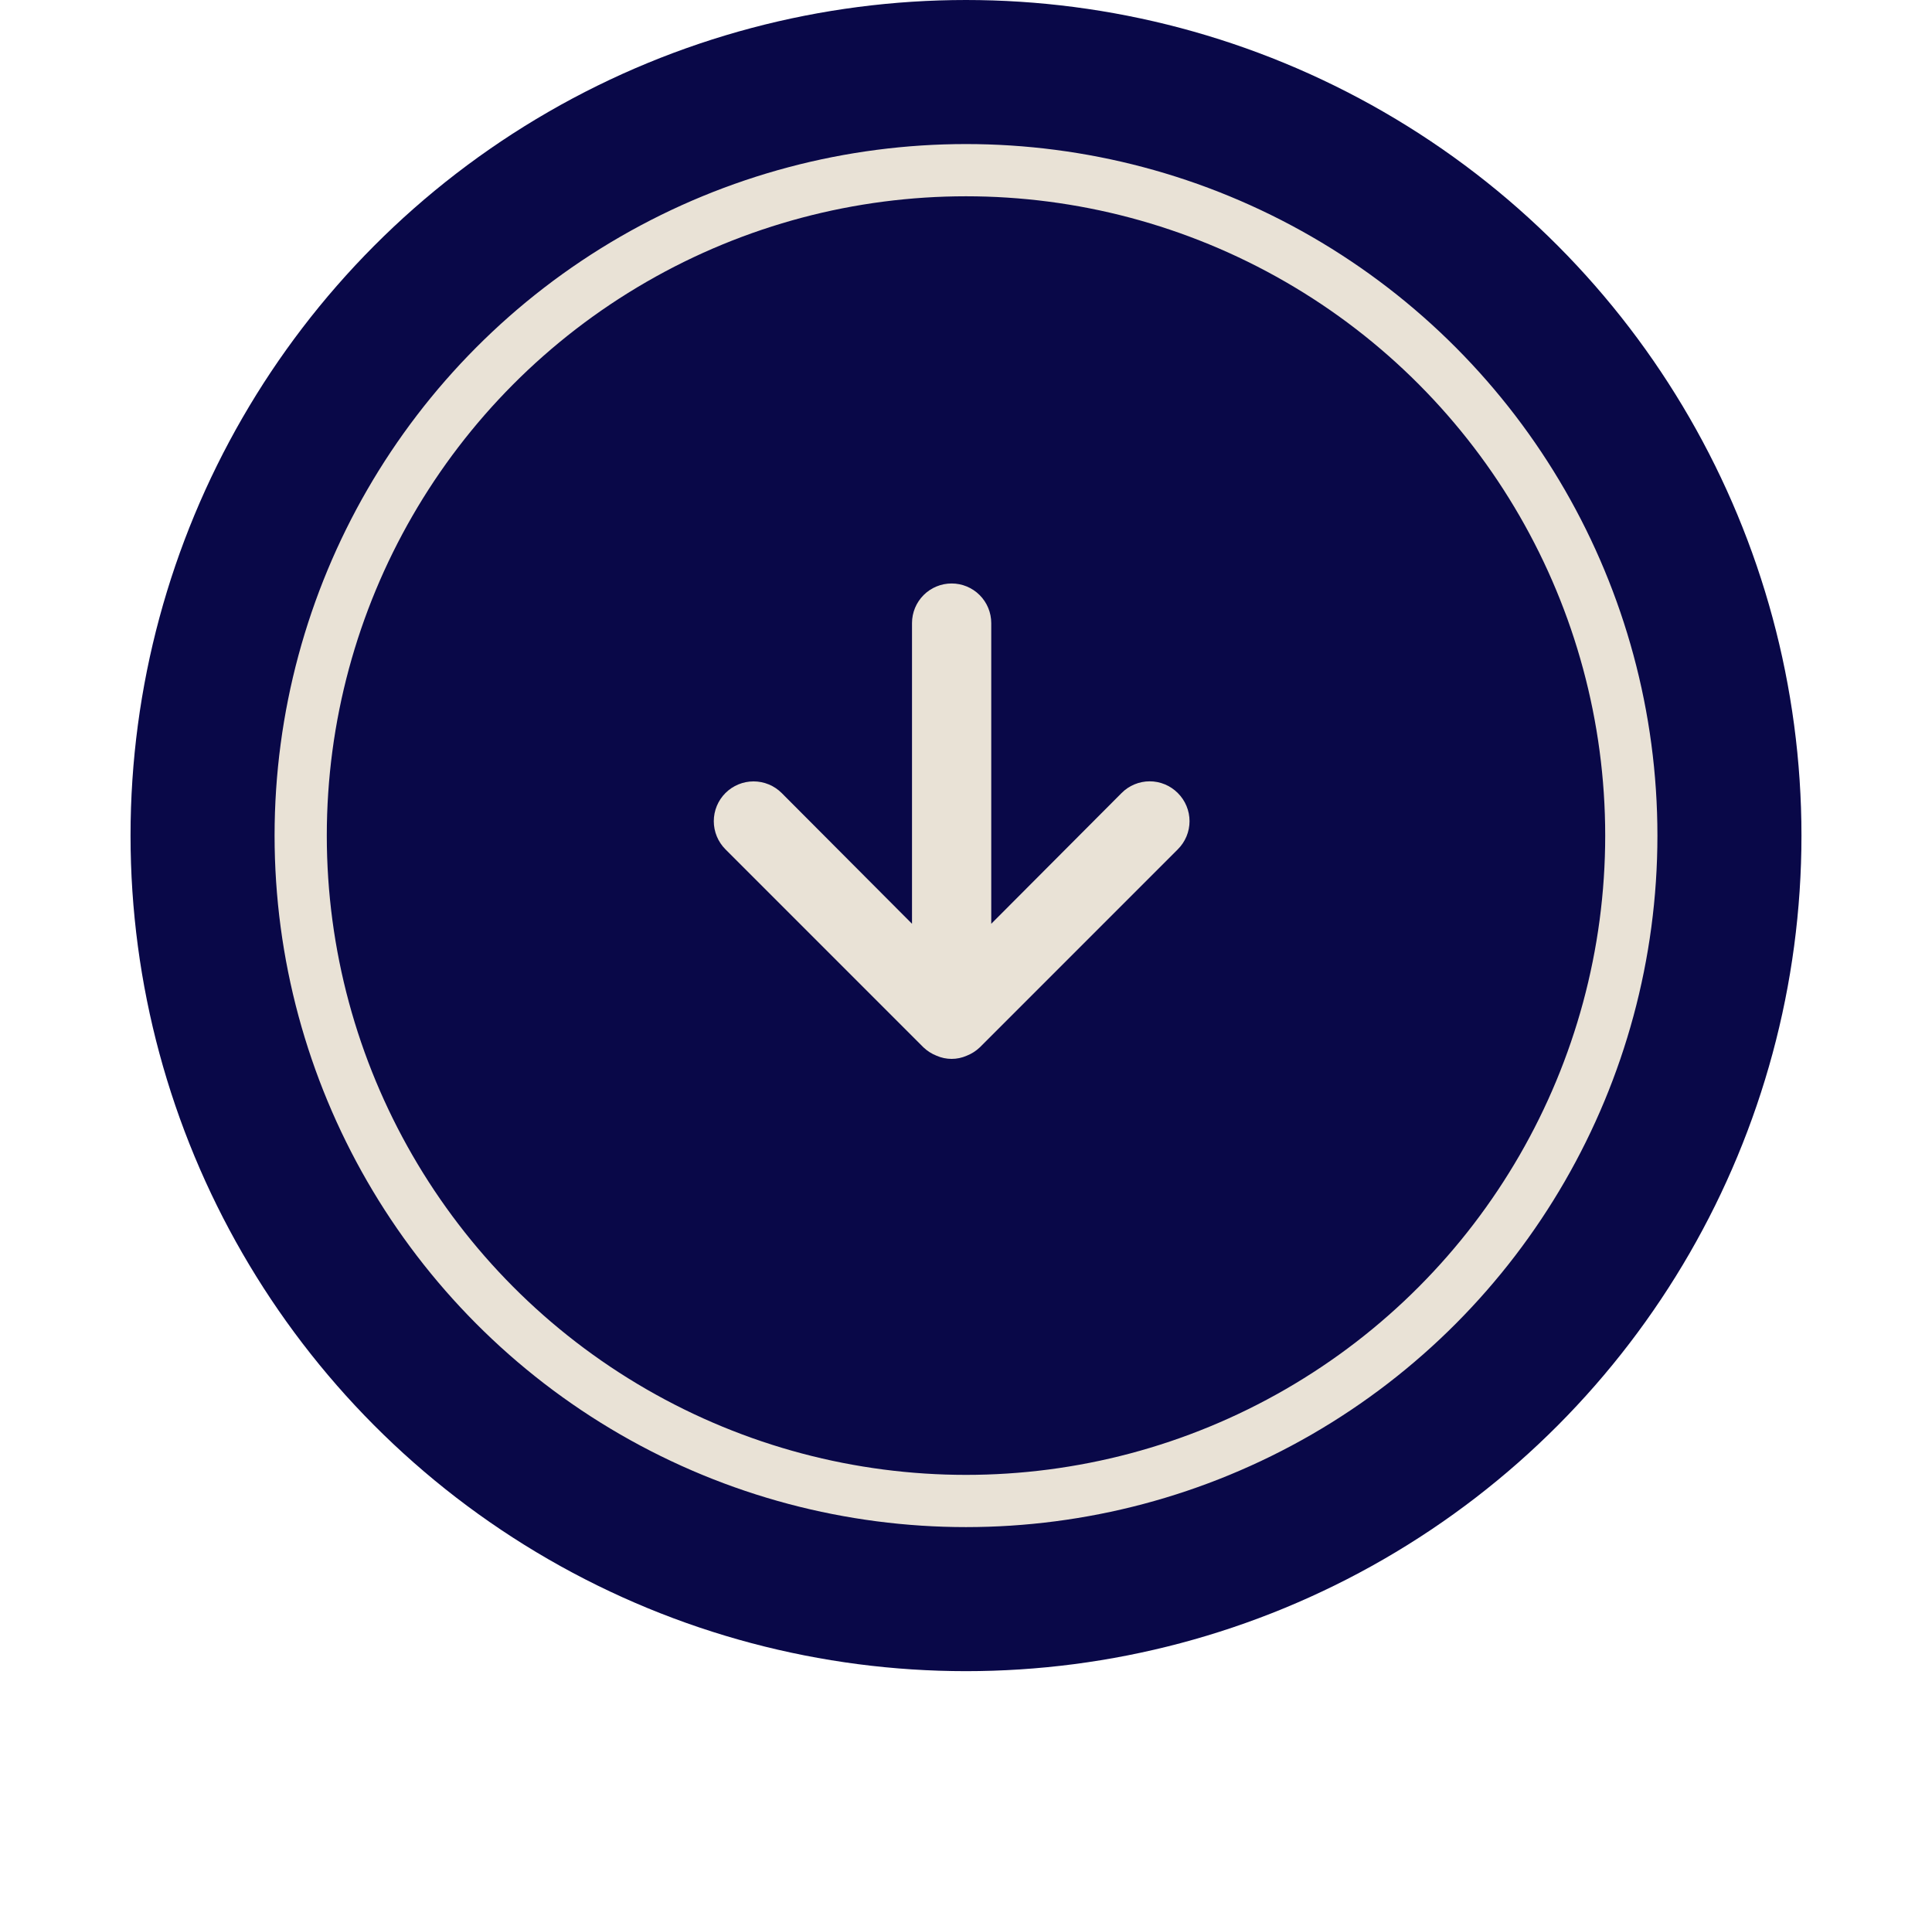
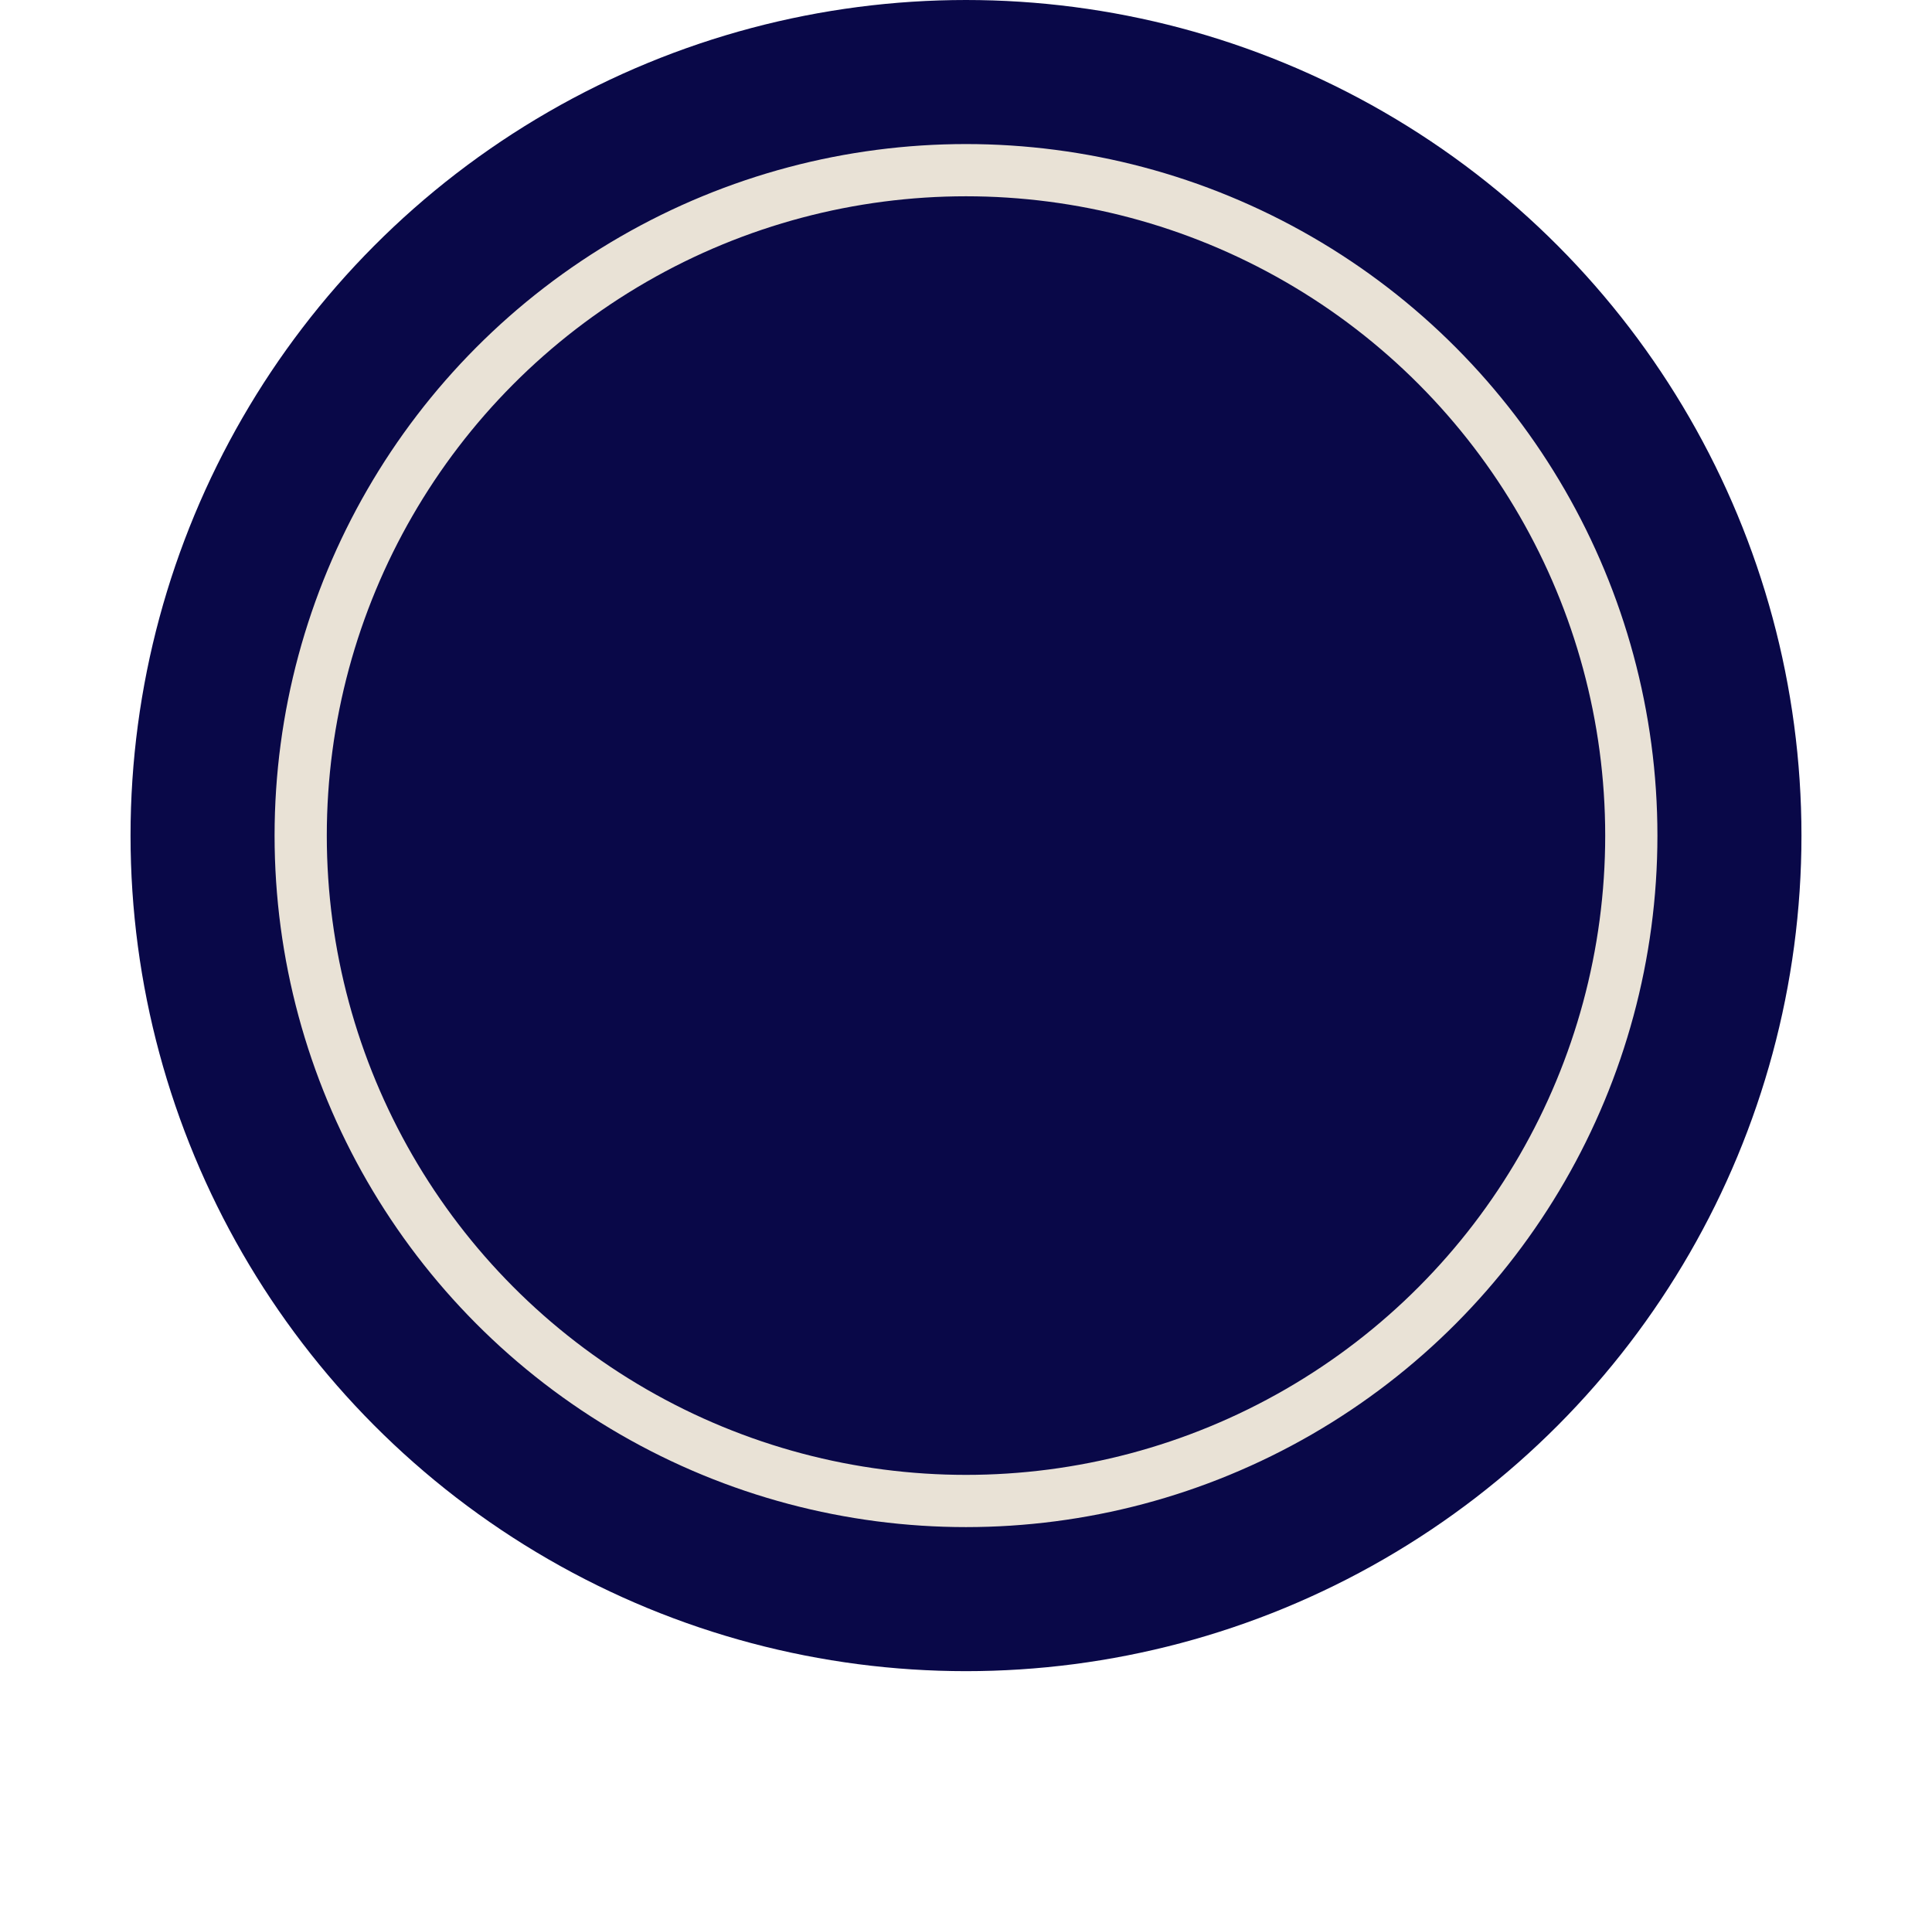
<svg xmlns="http://www.w3.org/2000/svg" width="74" height="73" viewBox="0 0 74 73" fill="none">
  <g filter="url(#filter0_d_164_1796)">
    <circle cx="37" cy="32" r="32" fill="#090848" />
  </g>
  <circle cx="37" cy="32" r="25.483" stroke="#E9E2D6" stroke-width="2" />
-   <path d="M45.113 30.371C44.972 30.229 44.804 30.116 44.619 30.039C44.434 29.962 44.236 29.922 44.036 29.922C43.835 29.922 43.637 29.962 43.452 30.039C43.267 30.116 43.099 30.229 42.959 30.371L37.967 35.378V23.862C37.967 23.46 37.807 23.074 37.522 22.789C37.238 22.505 36.852 22.345 36.45 22.345C36.047 22.345 35.661 22.505 35.377 22.789C35.092 23.074 34.932 23.46 34.932 23.862V35.378L29.941 30.371C29.655 30.085 29.267 29.925 28.863 29.925C28.459 29.925 28.072 30.085 27.786 30.371C27.5 30.657 27.34 31.044 27.34 31.448C27.34 31.852 27.5 32.24 27.786 32.526L35.372 40.112C35.517 40.25 35.687 40.358 35.873 40.431C36.055 40.511 36.251 40.552 36.45 40.552C36.648 40.552 36.844 40.511 37.026 40.431C37.212 40.358 37.382 40.25 37.527 40.112L45.113 32.526C45.255 32.385 45.368 32.217 45.445 32.032C45.522 31.847 45.562 31.649 45.562 31.448C45.562 31.248 45.522 31.05 45.445 30.865C45.368 30.68 45.255 30.512 45.113 30.371Z" fill="#E9E2D6" />
  <defs>
    <filter id="filter0_d_164_1796" x="0.586" y="0" width="72.828" height="72.828" filterUnits="userSpaceOnUse" color-interpolation-filters="sRGB">
      <feGaussianBlur stdDeviation="2.207" />
    </filter>
  </defs>
</svg>